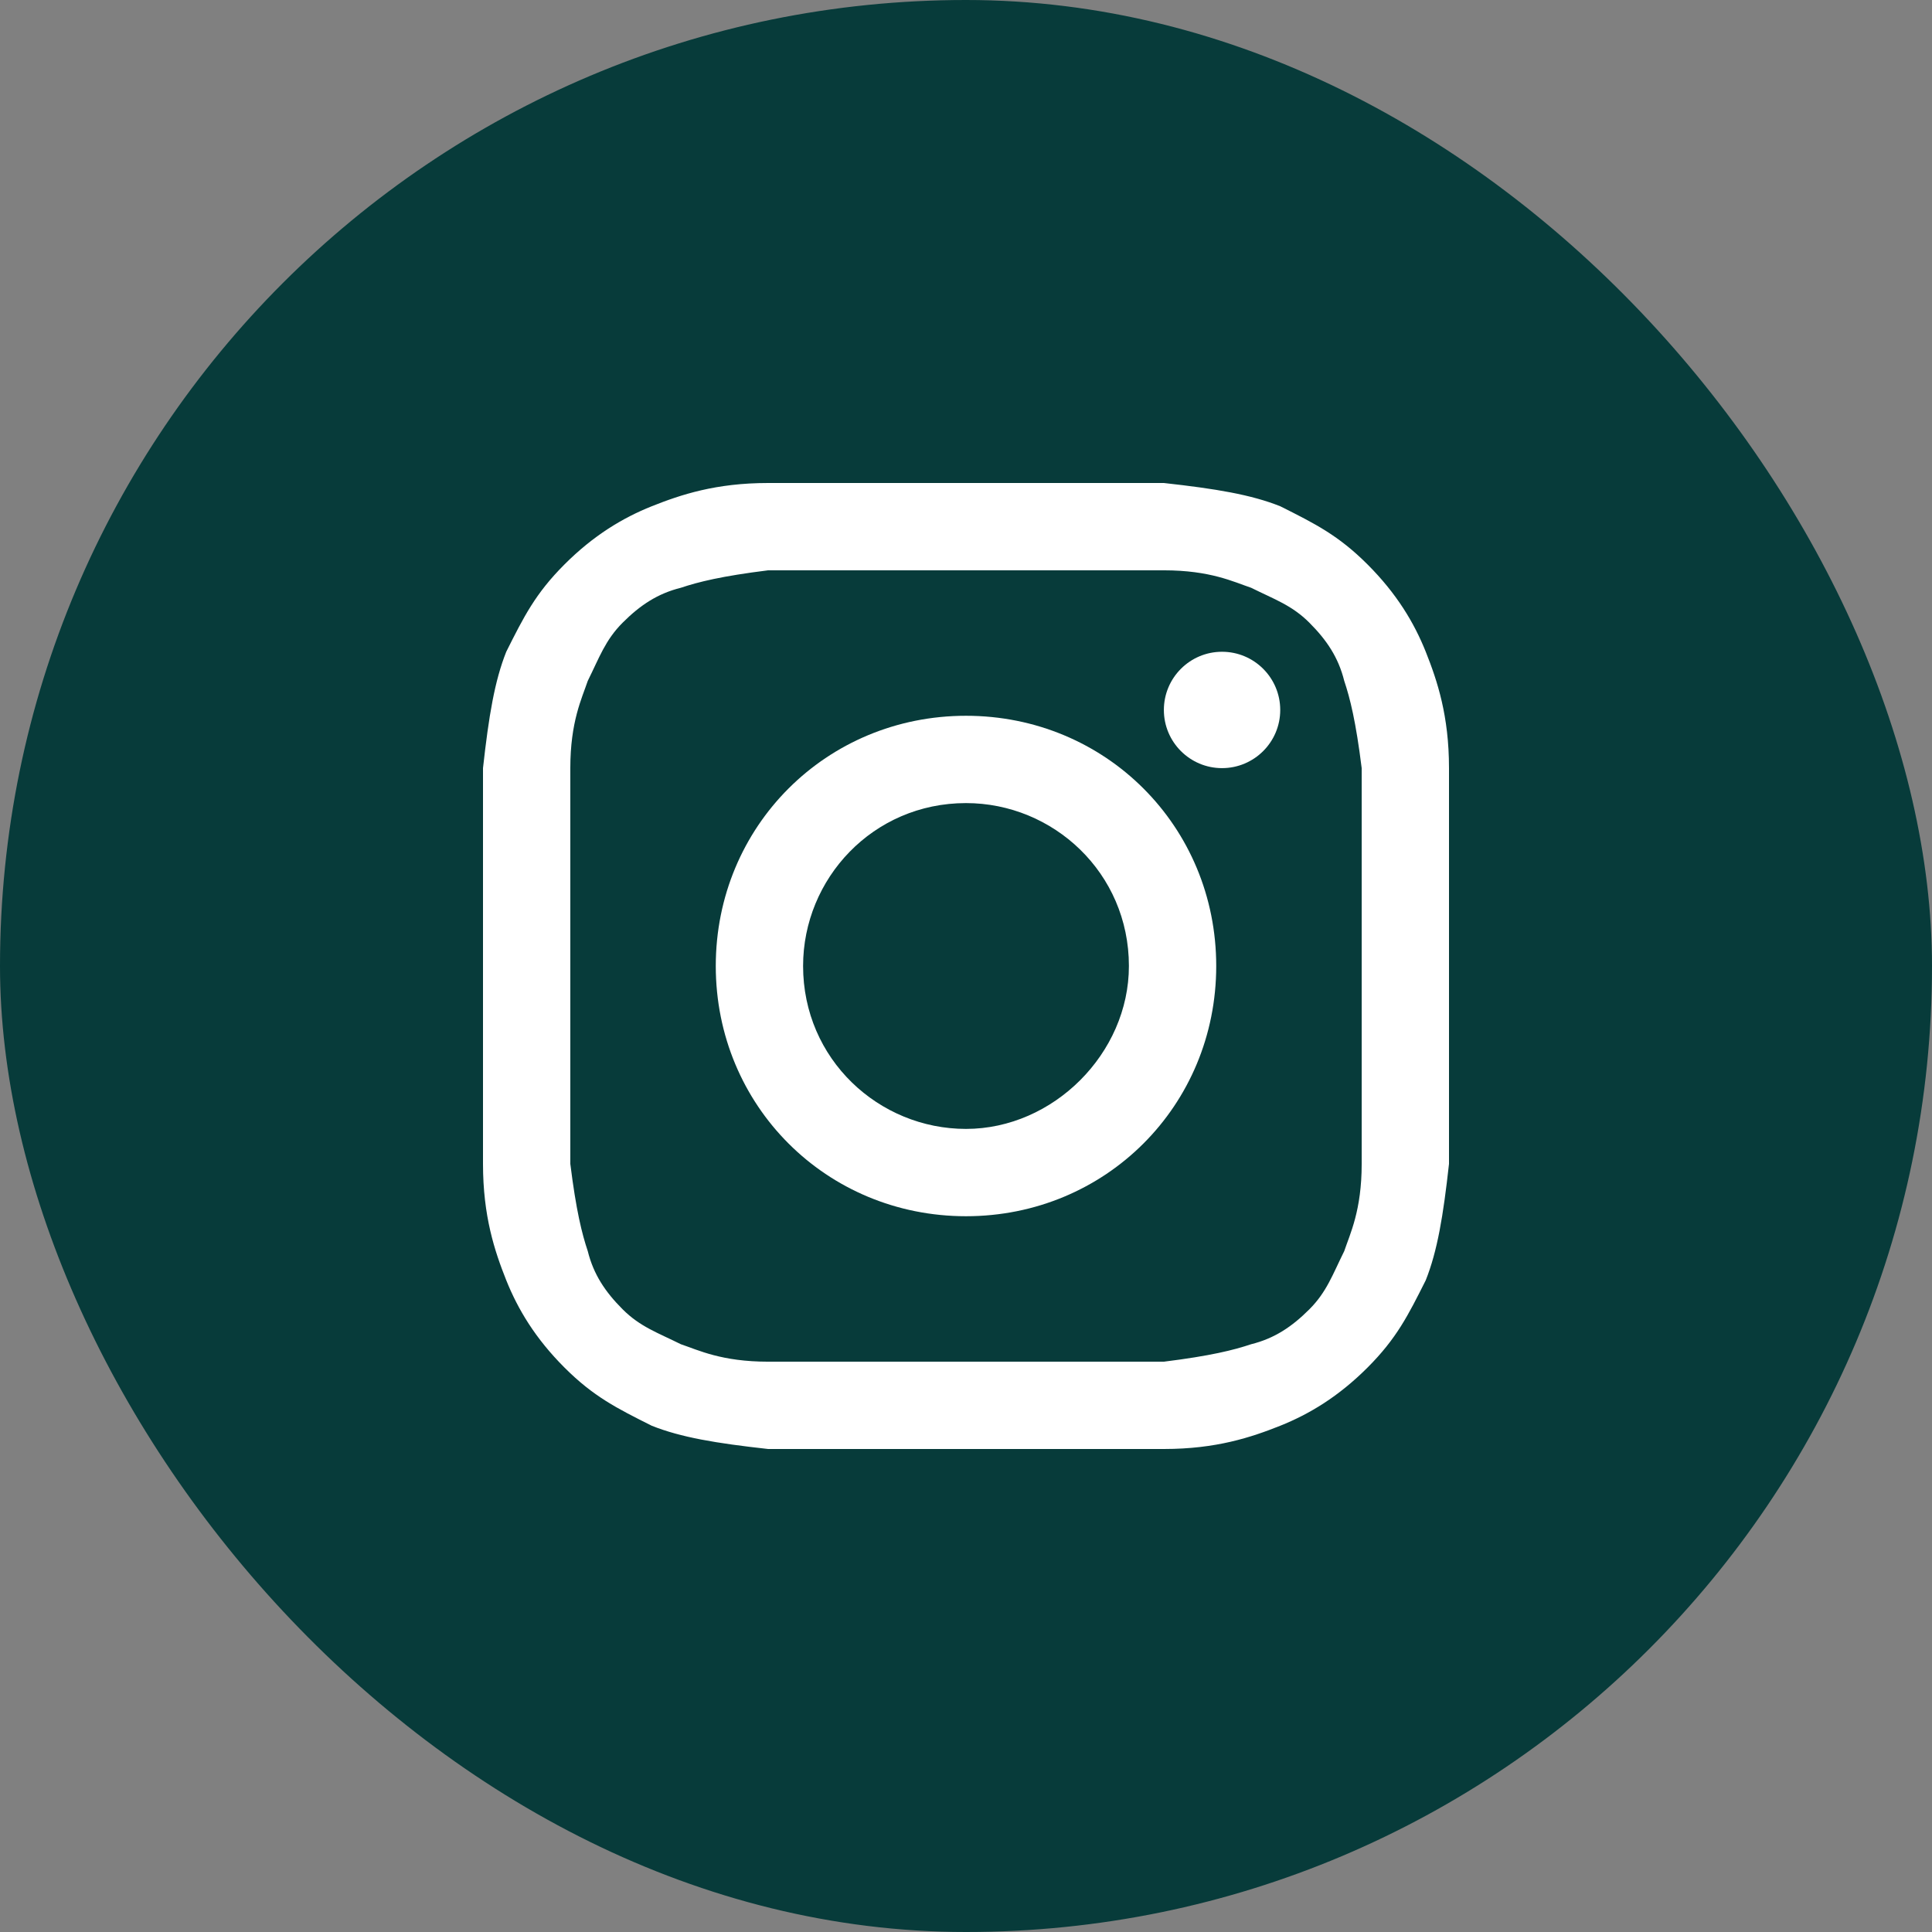
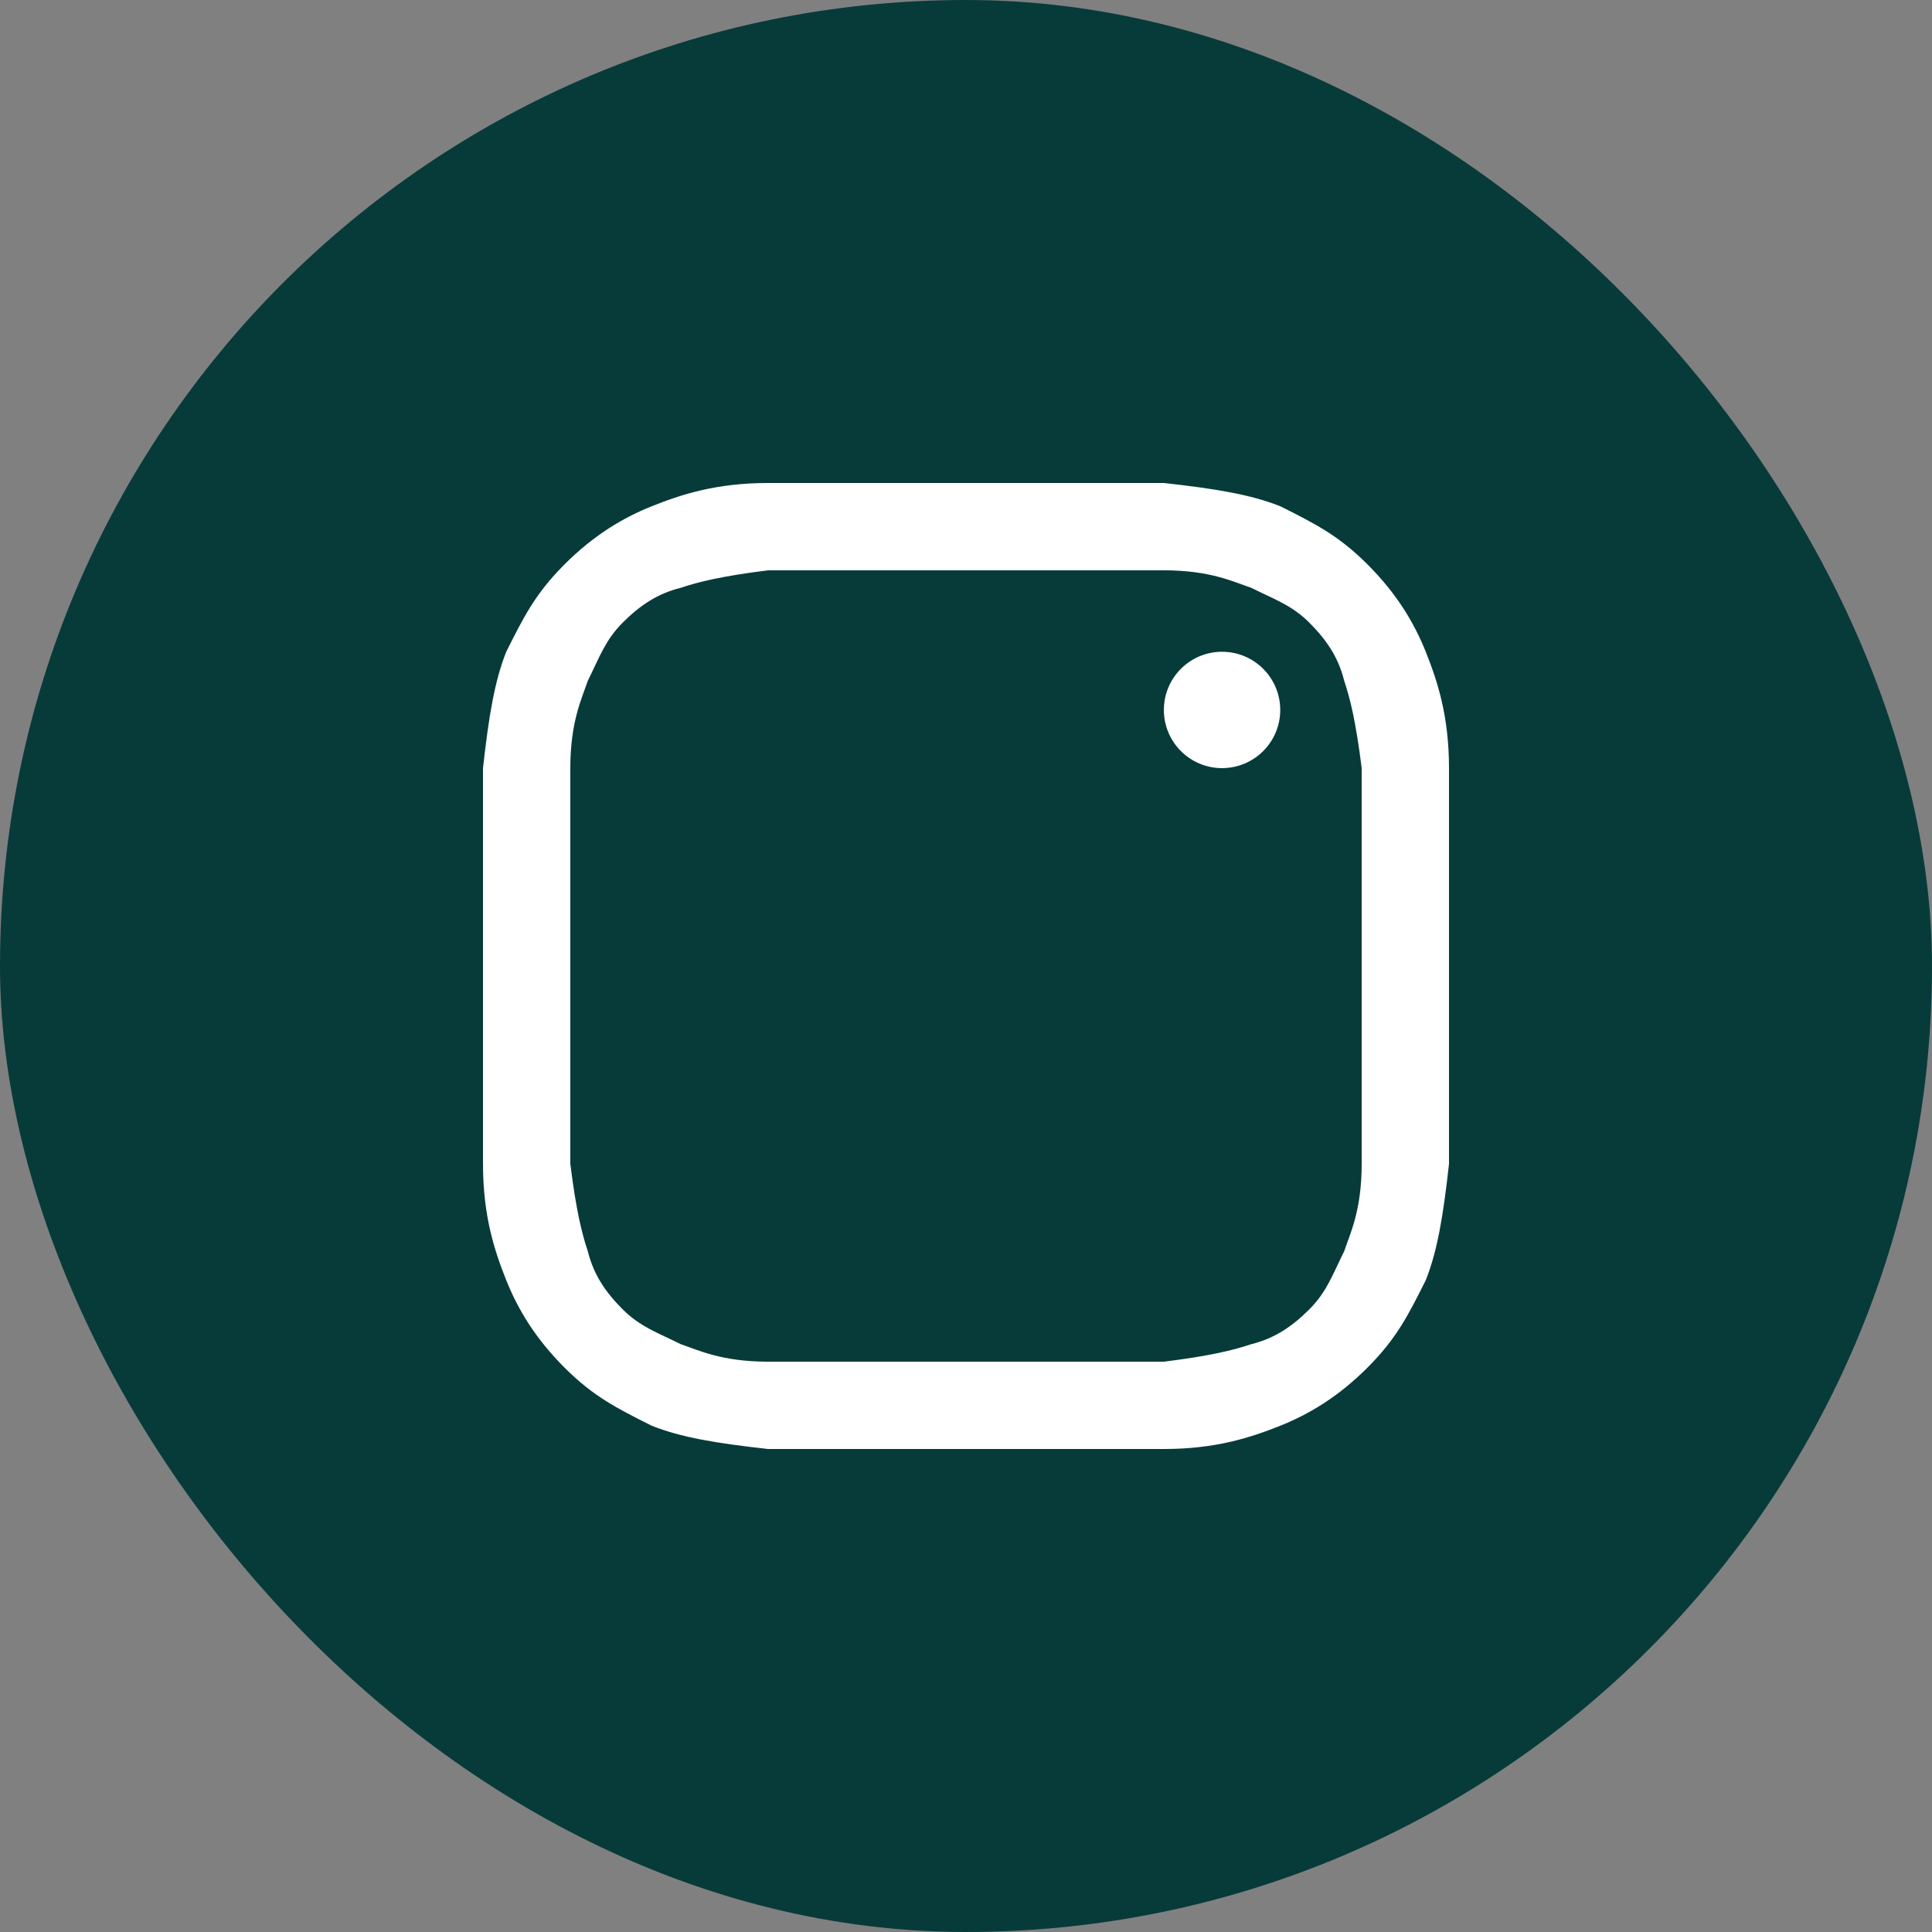
<svg xmlns="http://www.w3.org/2000/svg" width="31" height="31" viewBox="0 0 31 31" fill="none">
  <rect x="0" y="0" width="31" height="31" fill="#808080" stroke="none" />
  <rect width="31" height="31" rx="15.5" fill="#073B3A" />
  <path d="M15.5 9.151C17.554 9.151 17.834 9.151 18.675 9.151C19.422 9.151 19.795 9.337 20.075 9.431C20.449 9.617 20.729 9.711 21.009 9.991C21.289 10.271 21.476 10.551 21.569 10.925C21.663 11.205 21.756 11.578 21.849 12.325C21.849 13.166 21.849 13.352 21.849 15.5C21.849 17.648 21.849 17.834 21.849 18.675C21.849 19.422 21.663 19.795 21.569 20.075C21.383 20.449 21.289 20.729 21.009 21.009C20.729 21.289 20.449 21.476 20.075 21.569C19.795 21.663 19.422 21.756 18.675 21.849C17.834 21.849 17.648 21.849 15.5 21.849C13.352 21.849 13.166 21.849 12.325 21.849C11.578 21.849 11.205 21.663 10.925 21.569C10.551 21.383 10.271 21.289 9.991 21.009C9.711 20.729 9.524 20.449 9.431 20.075C9.337 19.795 9.244 19.422 9.151 18.675C9.151 17.834 9.151 17.648 9.151 15.5C9.151 13.352 9.151 13.166 9.151 12.325C9.151 11.578 9.337 11.205 9.431 10.925C9.617 10.551 9.711 10.271 9.991 9.991C10.271 9.711 10.551 9.524 10.925 9.431C11.205 9.337 11.578 9.244 12.325 9.151C13.166 9.151 13.446 9.151 15.5 9.151ZM15.5 7.75C13.352 7.75 13.166 7.75 12.325 7.75C11.485 7.75 10.925 7.937 10.458 8.123C9.991 8.31 9.524 8.59 9.057 9.057C8.59 9.524 8.404 9.898 8.123 10.458C7.937 10.925 7.843 11.485 7.75 12.325C7.75 13.166 7.75 13.446 7.75 15.5C7.75 17.648 7.75 17.834 7.75 18.675C7.75 19.515 7.937 20.075 8.123 20.542C8.31 21.009 8.59 21.476 9.057 21.943C9.524 22.41 9.898 22.596 10.458 22.877C10.925 23.063 11.485 23.157 12.325 23.25C13.166 23.25 13.446 23.25 15.5 23.25C17.554 23.25 17.834 23.25 18.675 23.25C19.515 23.25 20.075 23.063 20.542 22.877C21.009 22.69 21.476 22.41 21.943 21.943C22.41 21.476 22.596 21.102 22.877 20.542C23.063 20.075 23.157 19.515 23.25 18.675C23.25 17.834 23.25 17.554 23.25 15.5C23.25 13.446 23.25 13.166 23.25 12.325C23.25 11.485 23.063 10.925 22.877 10.458C22.69 9.991 22.41 9.524 21.943 9.057C21.476 8.59 21.102 8.404 20.542 8.123C20.075 7.937 19.515 7.843 18.675 7.75C17.834 7.75 17.648 7.75 15.5 7.75Z" fill="white" />
-   <path d="M15.5 11.485C13.259 11.485 11.485 13.259 11.485 15.5C11.485 17.741 13.259 19.515 15.5 19.515C17.741 19.515 19.515 17.741 19.515 15.5C19.515 13.259 17.741 11.485 15.5 11.485ZM15.5 18.114C14.099 18.114 12.886 16.994 12.886 15.5C12.886 14.099 14.006 12.886 15.5 12.886C16.901 12.886 18.114 14.006 18.114 15.5C18.114 16.901 16.901 18.114 15.5 18.114Z" fill="white" />
-   <path d="M19.608 12.325C20.124 12.325 20.542 11.907 20.542 11.392C20.542 10.876 20.124 10.458 19.608 10.458C19.093 10.458 18.675 10.876 18.675 11.392C18.675 11.907 19.093 12.325 19.608 12.325Z" fill="white" />
+   <path d="M19.608 12.325C20.124 12.325 20.542 11.907 20.542 11.392C20.542 10.876 20.124 10.458 19.608 10.458C19.093 10.458 18.675 10.876 18.675 11.392C18.675 11.907 19.093 12.325 19.608 12.325" fill="white" />
</svg>